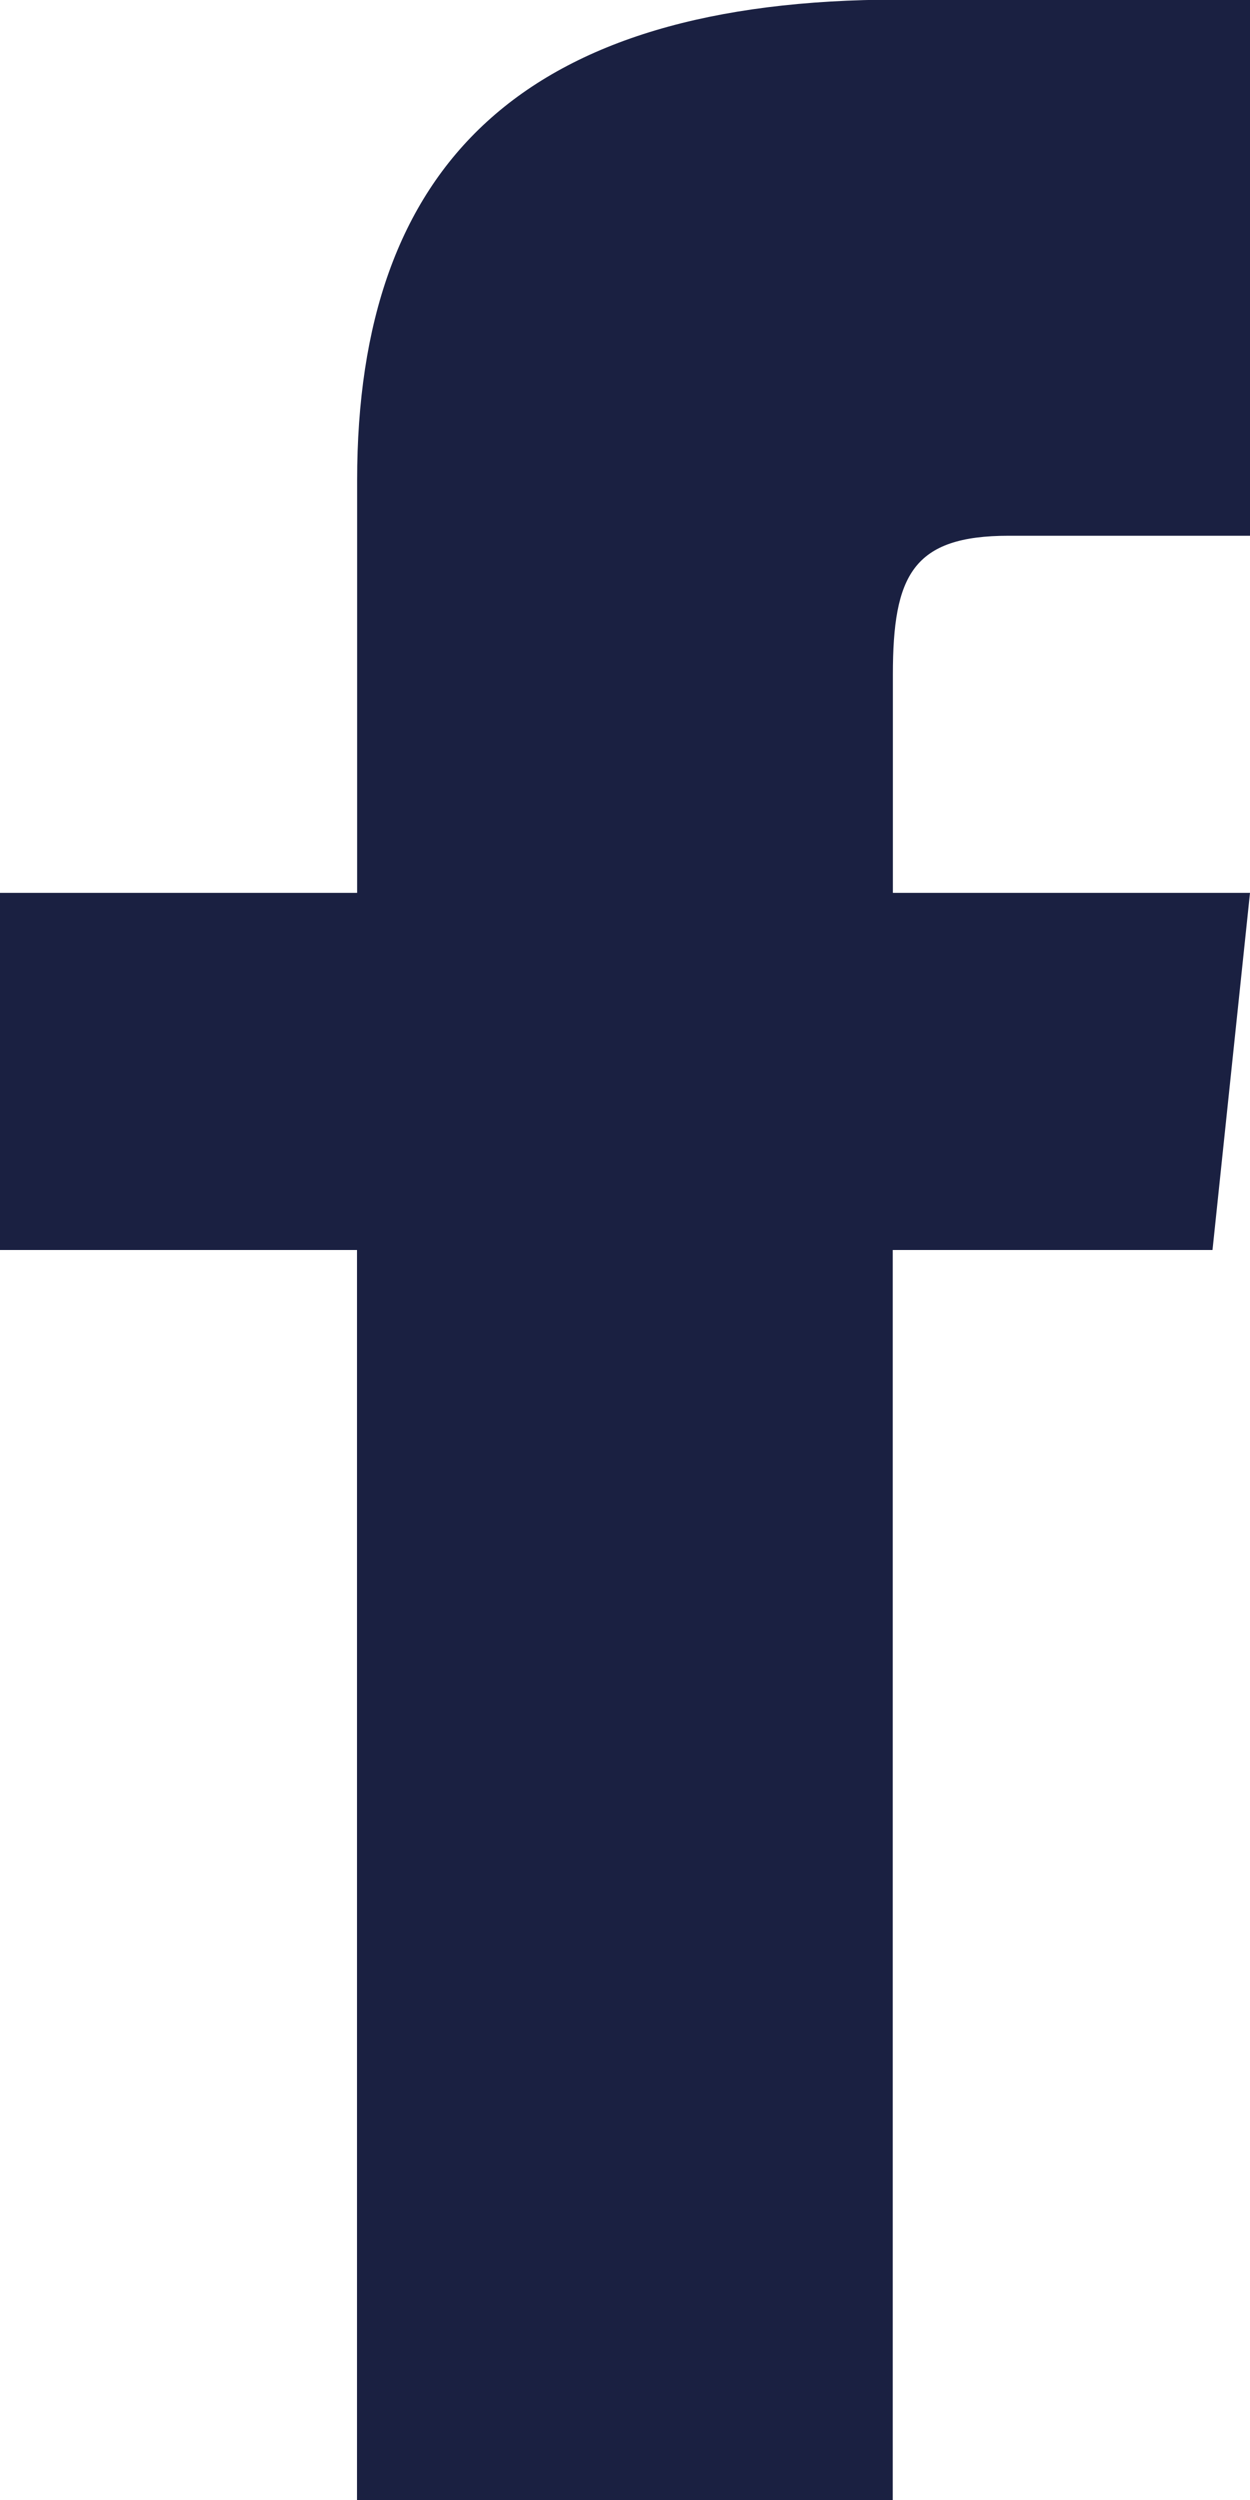
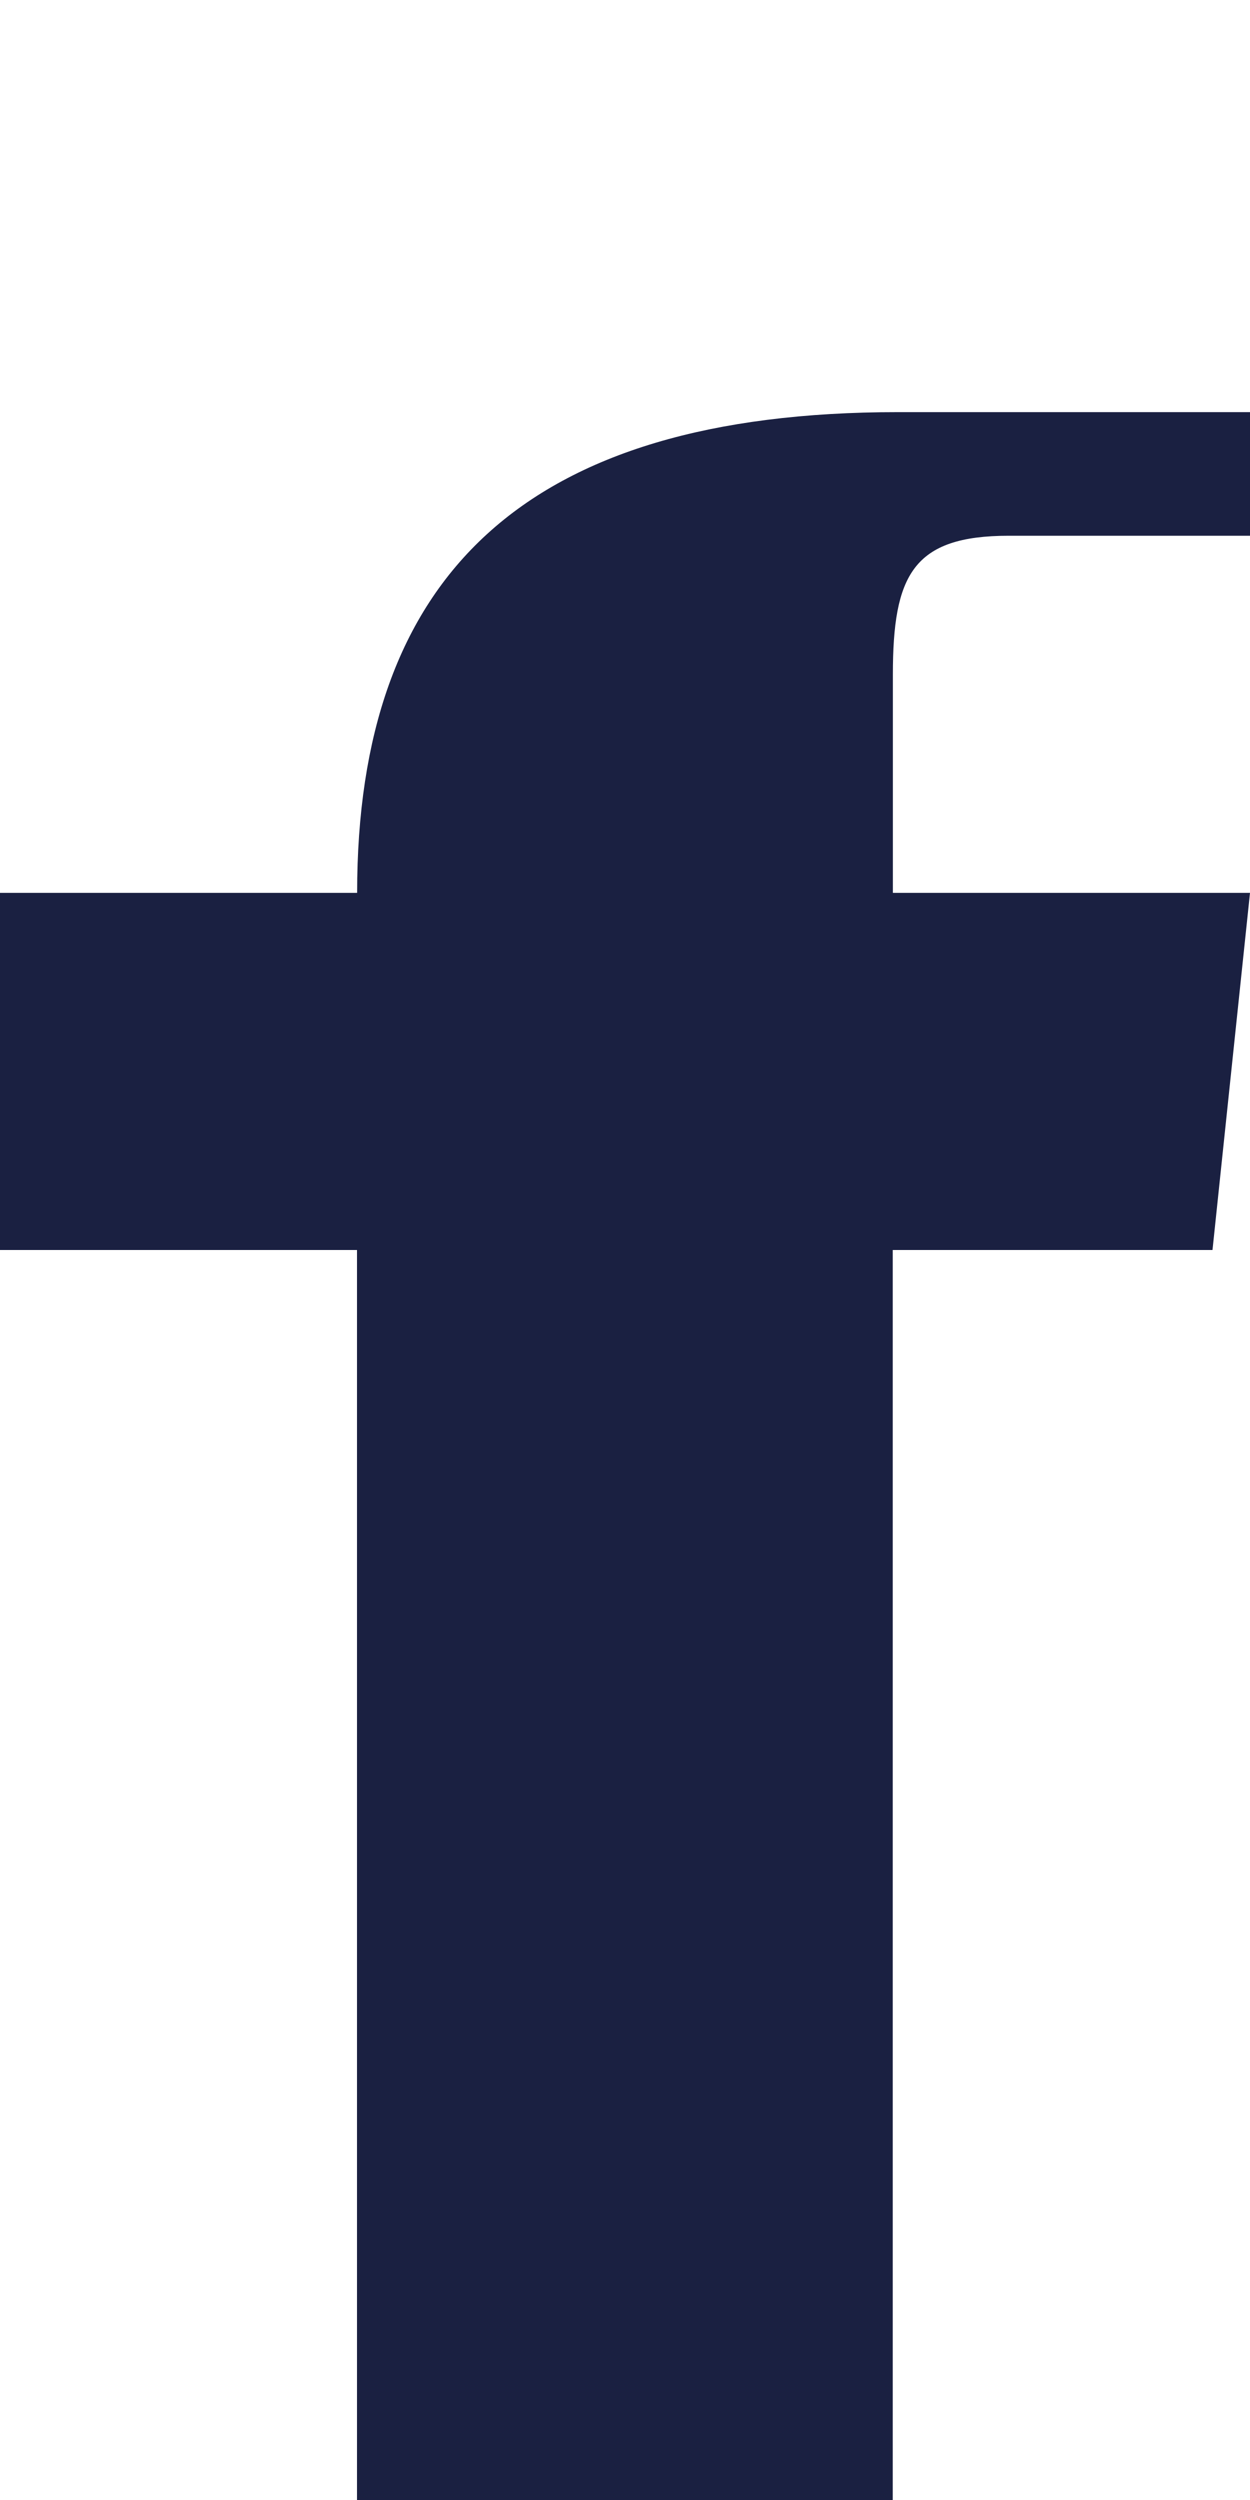
<svg xmlns="http://www.w3.org/2000/svg" id="icon_fb" width="10" height="20" viewBox="0 0 10 20">
-   <path id="Path_61" data-name="Path 61" d="M290,3144.286h-1.929c-.768,0-.928.315-.928,1.111v1.746H290l-.3,2.857h-2.558v10h-4.286v-10H280v-2.857h2.857v-3.3c0-2.527,1.33-3.846,4.327-3.846H290Z" transform="translate(-280 -3140)" fill="#1a2041" />
+   <path id="Path_61" data-name="Path 61" d="M290,3144.286h-1.929c-.768,0-.928.315-.928,1.111v1.746H290l-.3,2.857h-2.558v10h-4.286v-10H280v-2.857h2.857c0-2.527,1.33-3.846,4.327-3.846H290Z" transform="translate(-280 -3140)" fill="#1a2041" />
</svg>